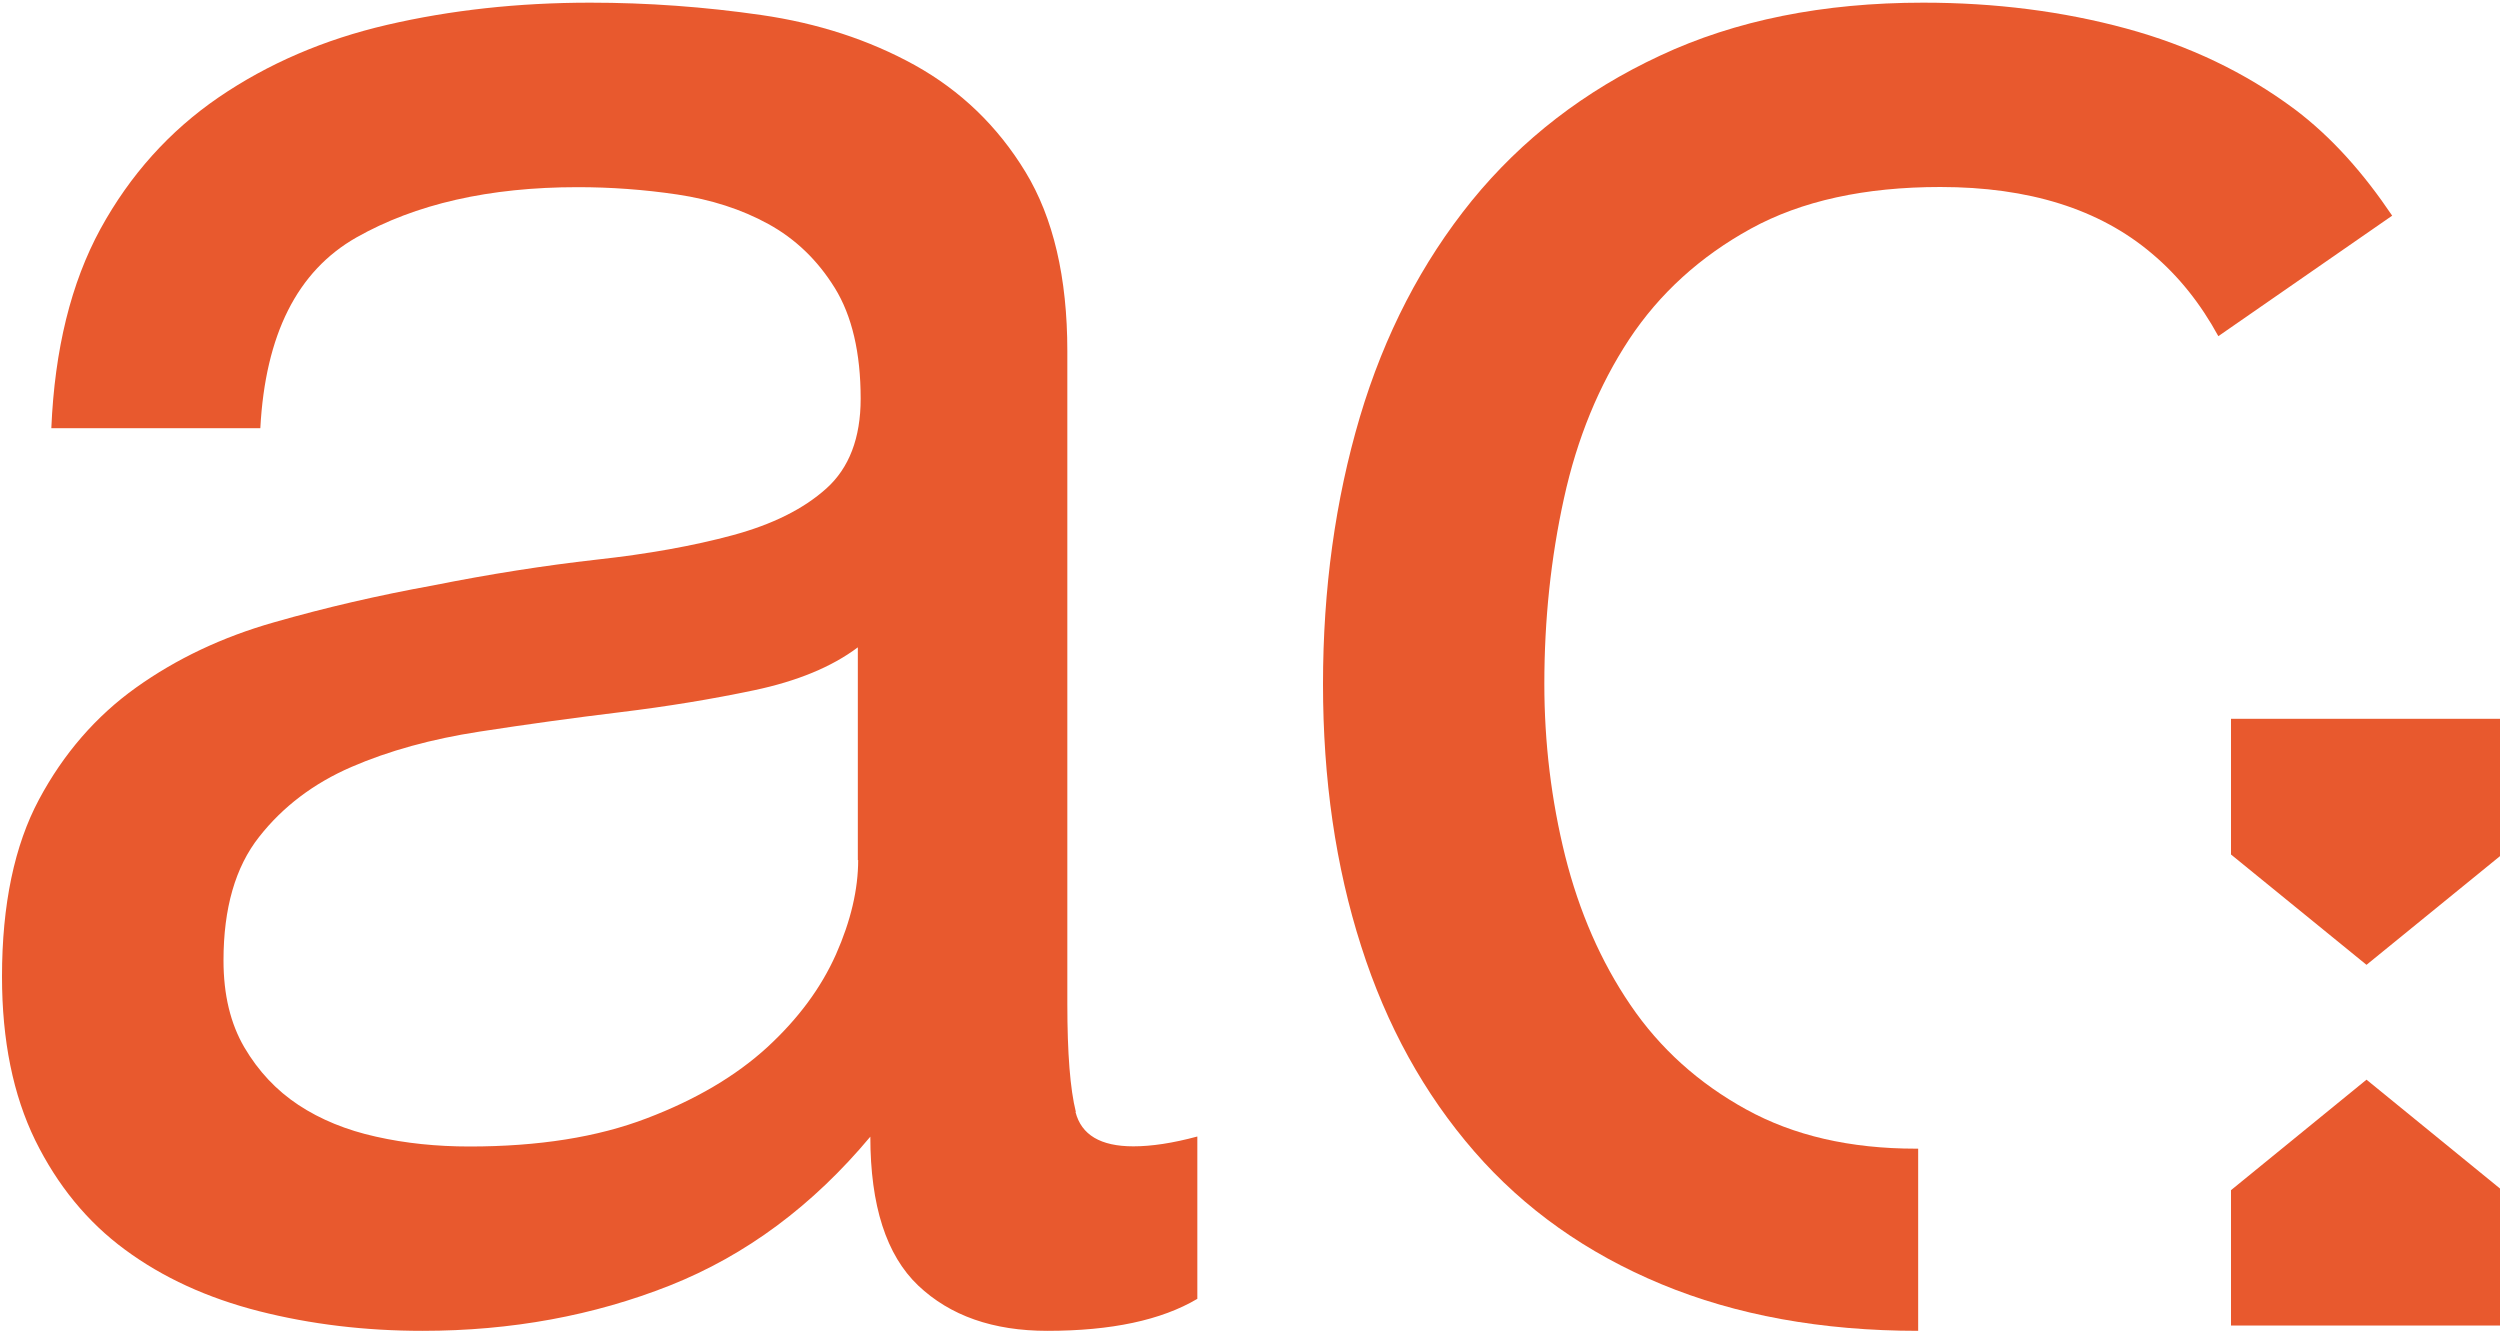
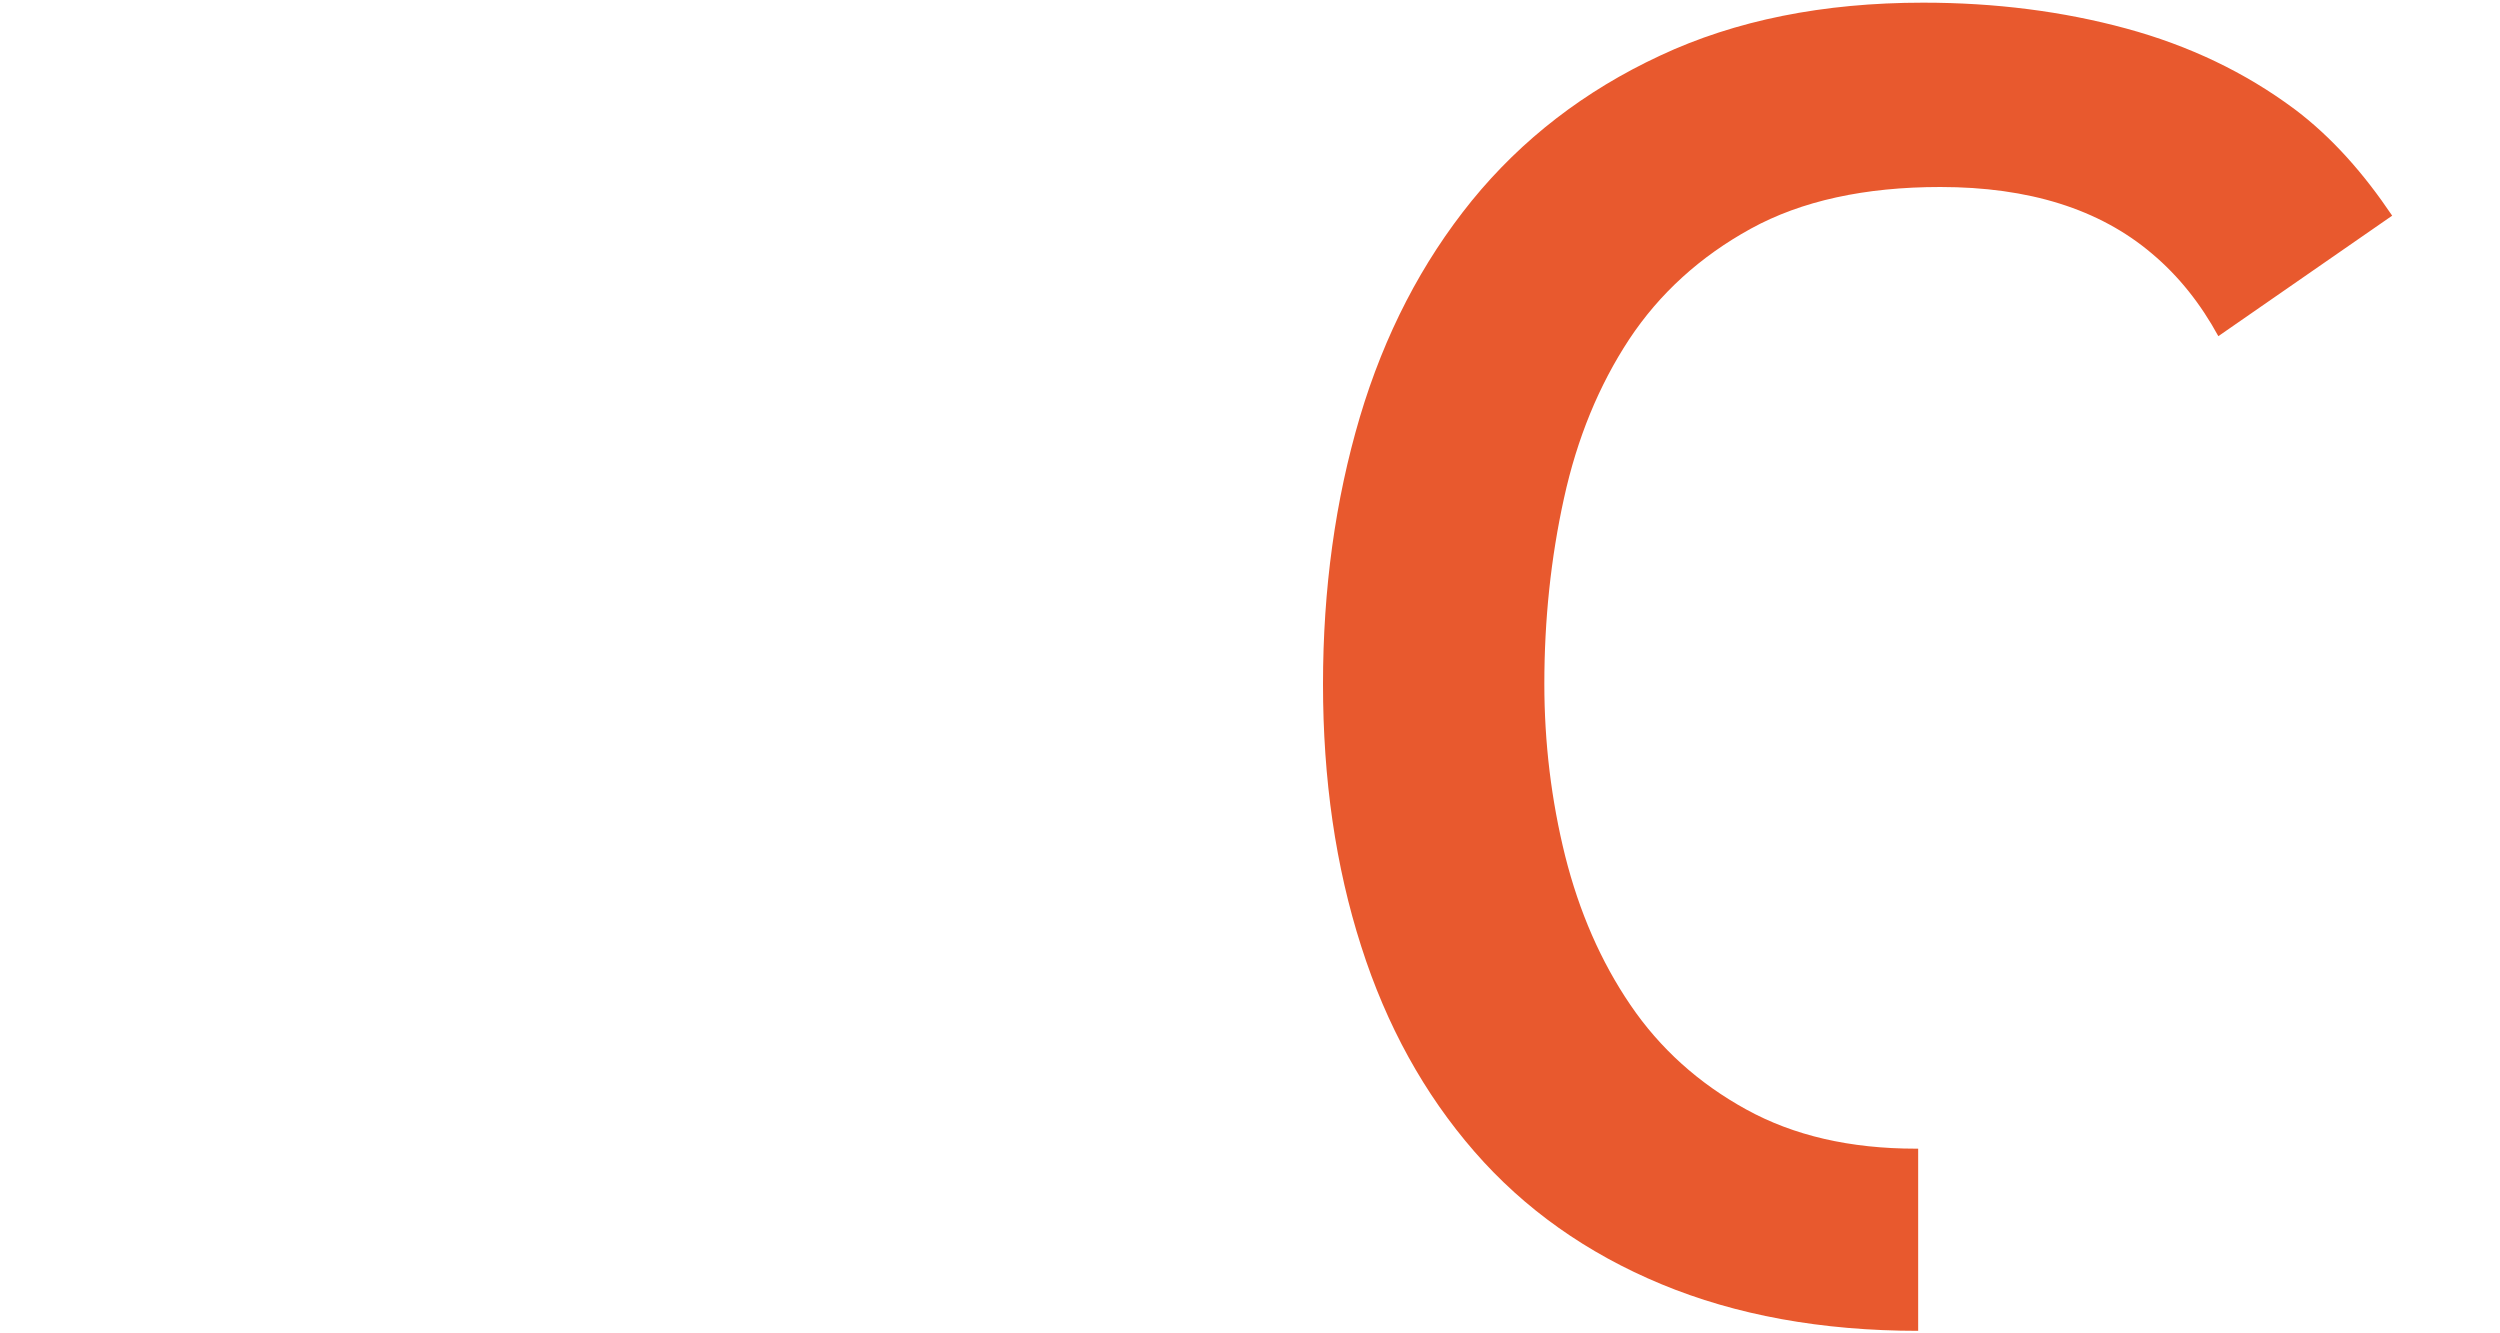
<svg xmlns="http://www.w3.org/2000/svg" id="Calque_1" viewBox="0 0 150 80">
  <defs>
    <style>      .st0 {        fill: #e8592e;      }    </style>
  </defs>
  <path class="st0" d="M137.62,6.49v.02c-2.91-2.16-6.26-3.77-10.05-4.8-3.79-1.03-7.85-1.55-12.18-1.55-6,0-11.27,1.06-15.79,3.18-4.53,2.11-8.29,5.02-11.29,8.7-3,3.7-5.24,8.02-6.72,12.99-1.47,4.97-2.21,10.31-2.21,16.02s.76,10.95,2.29,15.72c1.52,4.77,3.79,8.87,6.79,12.32,2.99,3.44,6.74,6.1,11.22,7.96,4.48,1.86,9.62,2.8,15.41,2.8v-10.93h-.14c-3.94,0-7.33-.78-10.19-2.36-2.85-1.57-5.17-3.66-6.94-6.27-1.77-2.6-3.07-5.59-3.91-8.93-.83-3.34-1.25-6.79-1.25-10.33,0-3.84.39-7.55,1.18-11.14.79-3.6,2.09-6.76,3.91-9.53,1.82-2.75,4.26-4.97,7.3-6.64,3.04-1.67,6.84-2.5,11.37-2.5,5.31,0,9.54,1.32,12.69,3.99,1.62,1.36,2.93,3.02,3.99,4.96l10.43-7.23c-1.67-2.48-3.59-4.7-5.92-6.44Z" />
-   <path class="st0" d="M64.55,66.71h0c-.34-1.36-.51-3.52-.51-6.47V21.07c0-4.42-.84-8-2.51-10.75s-3.89-4.88-6.64-6.41c-2.75-1.52-5.83-2.52-9.22-3.01s-6.82-.74-10.26-.74c-4.33,0-8.39.45-12.18,1.33-3.79.88-7.15,2.33-10.11,4.35-2.95,2.02-5.32,4.66-7.09,7.89-1.77,3.25-2.75,7.23-2.95,11.96h12.54c.3-5.61,2.21-9.42,5.76-11.44,3.55-2.01,7.97-3.02,13.28-3.02,1.96,0,3.96.14,5.98.44,2.01.3,3.84.88,5.46,1.77,1.62.89,2.95,2.16,3.99,3.84,1.03,1.67,1.55,3.89,1.55,6.64,0,2.36-.69,4.16-2.06,5.39-1.38,1.24-3.25,2.16-5.61,2.8-2.36.64-5.09,1.13-8.19,1.47-3.1.35-6.37.86-9.82,1.55-3.25.59-6.42,1.32-9.52,2.21-3.1.88-5.86,2.19-8.27,3.91-2.41,1.72-4.36,3.97-5.83,6.72S.12,54.26.12,58.6c0,3.84.67,7.1,1.99,9.81,1.33,2.7,3.12,4.9,5.39,6.57,2.26,1.67,4.94,2.9,8.04,3.69,3.11.79,6.37,1.18,9.82,1.18,5.31,0,10.26-.91,14.83-2.72,4.58-1.82,8.58-4.8,12.03-8.93,0,4.14.96,7.11,2.87,8.93,1.92,1.82,4.5,2.72,7.75,2.72,3.84,0,6.84-.64,9-1.92v-9.74c-1.48.4-2.75.59-3.84.59-1.97,0-3.12-.69-3.47-2.06ZM51.49,51.6c0,1.76-.44,3.65-1.33,5.66-.89,2-2.26,3.86-4.13,5.58-1.87,1.71-4.28,3.14-7.23,4.26-2.95,1.13-6.49,1.69-10.63,1.69-1.96,0-3.84-.19-5.61-.59-1.77-.39-3.33-1.03-4.65-1.9-1.33-.88-2.41-2.03-3.25-3.46-.83-1.42-1.25-3.15-1.25-5.21,0-3.14.71-5.61,2.14-7.42,1.42-1.81,3.27-3.21,5.53-4.19s4.82-1.68,7.67-2.12c2.85-.44,5.68-.83,8.48-1.17s5.48-.78,8.04-1.32c2.55-.54,4.63-1.39,6.2-2.57v12.77Z" />
-   <polygon class="st0" points="133.86 43.13 133.86 51.27 141.99 57.89 150.12 51.27 150.12 43.13 133.86 43.13" />
-   <polygon class="st0" points="133.86 71.41 133.86 79.53 150.12 79.53 150.12 71.41 141.99 64.78 133.86 71.41" />
</svg>